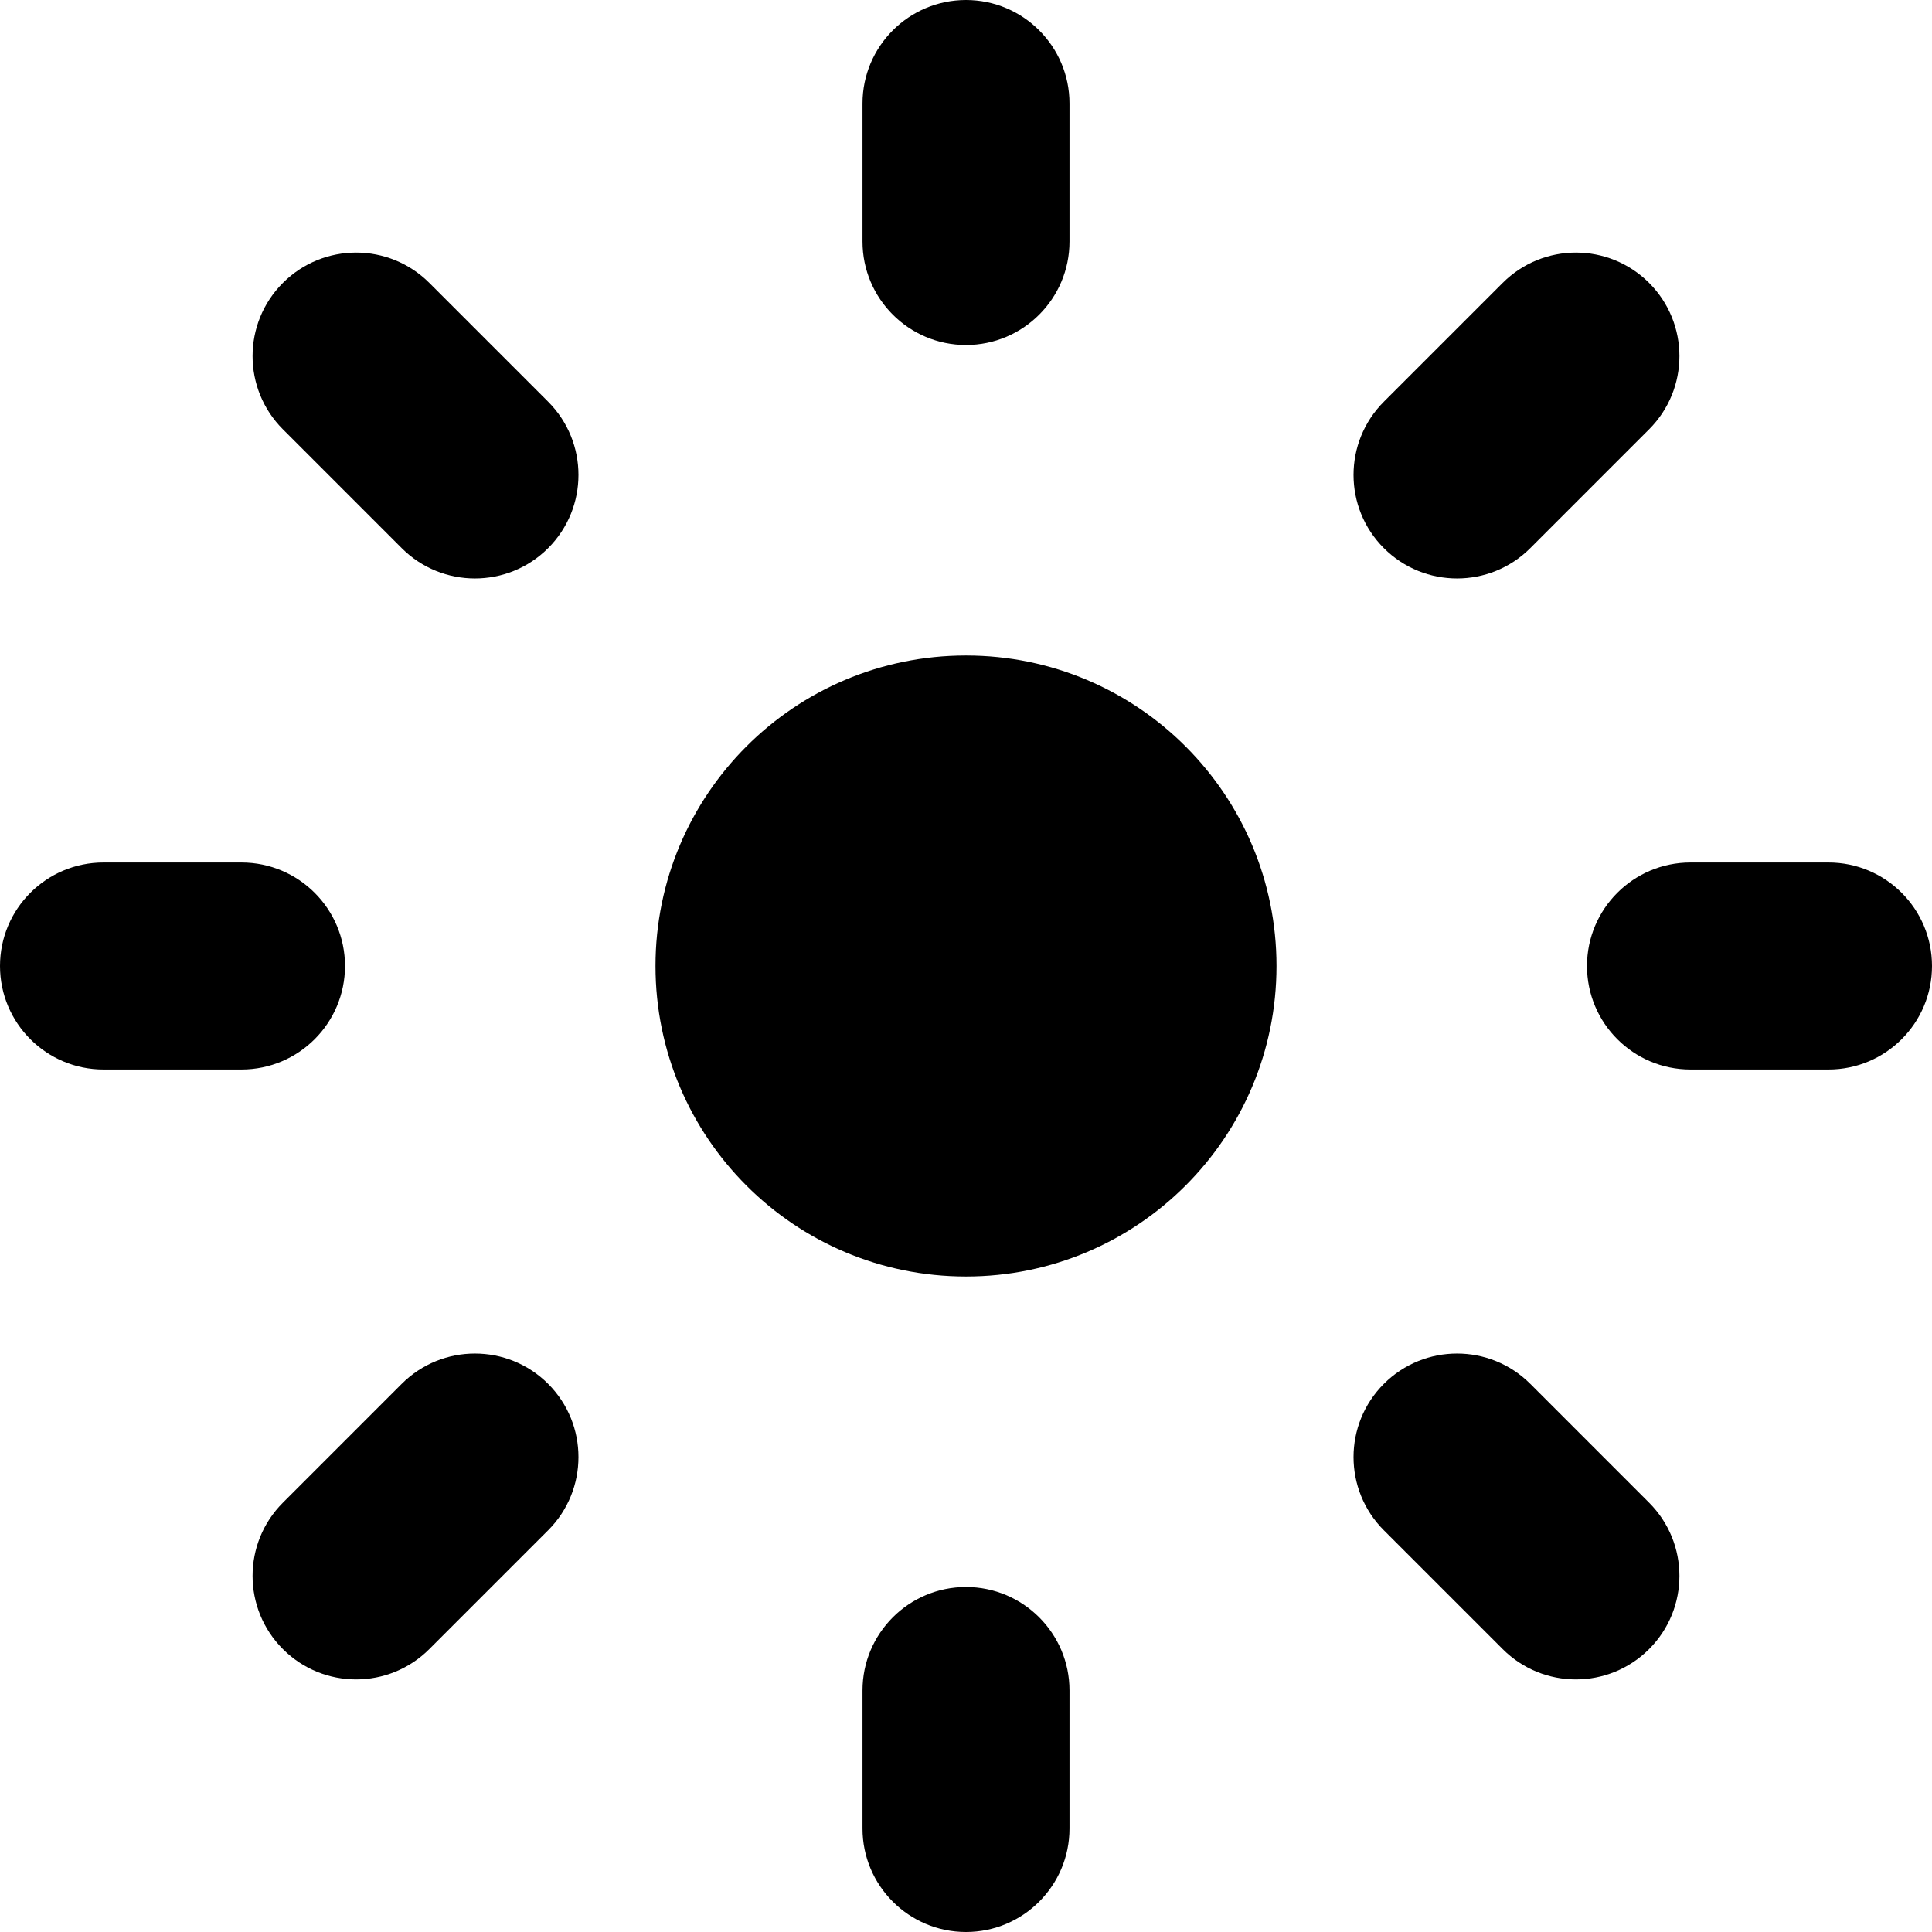
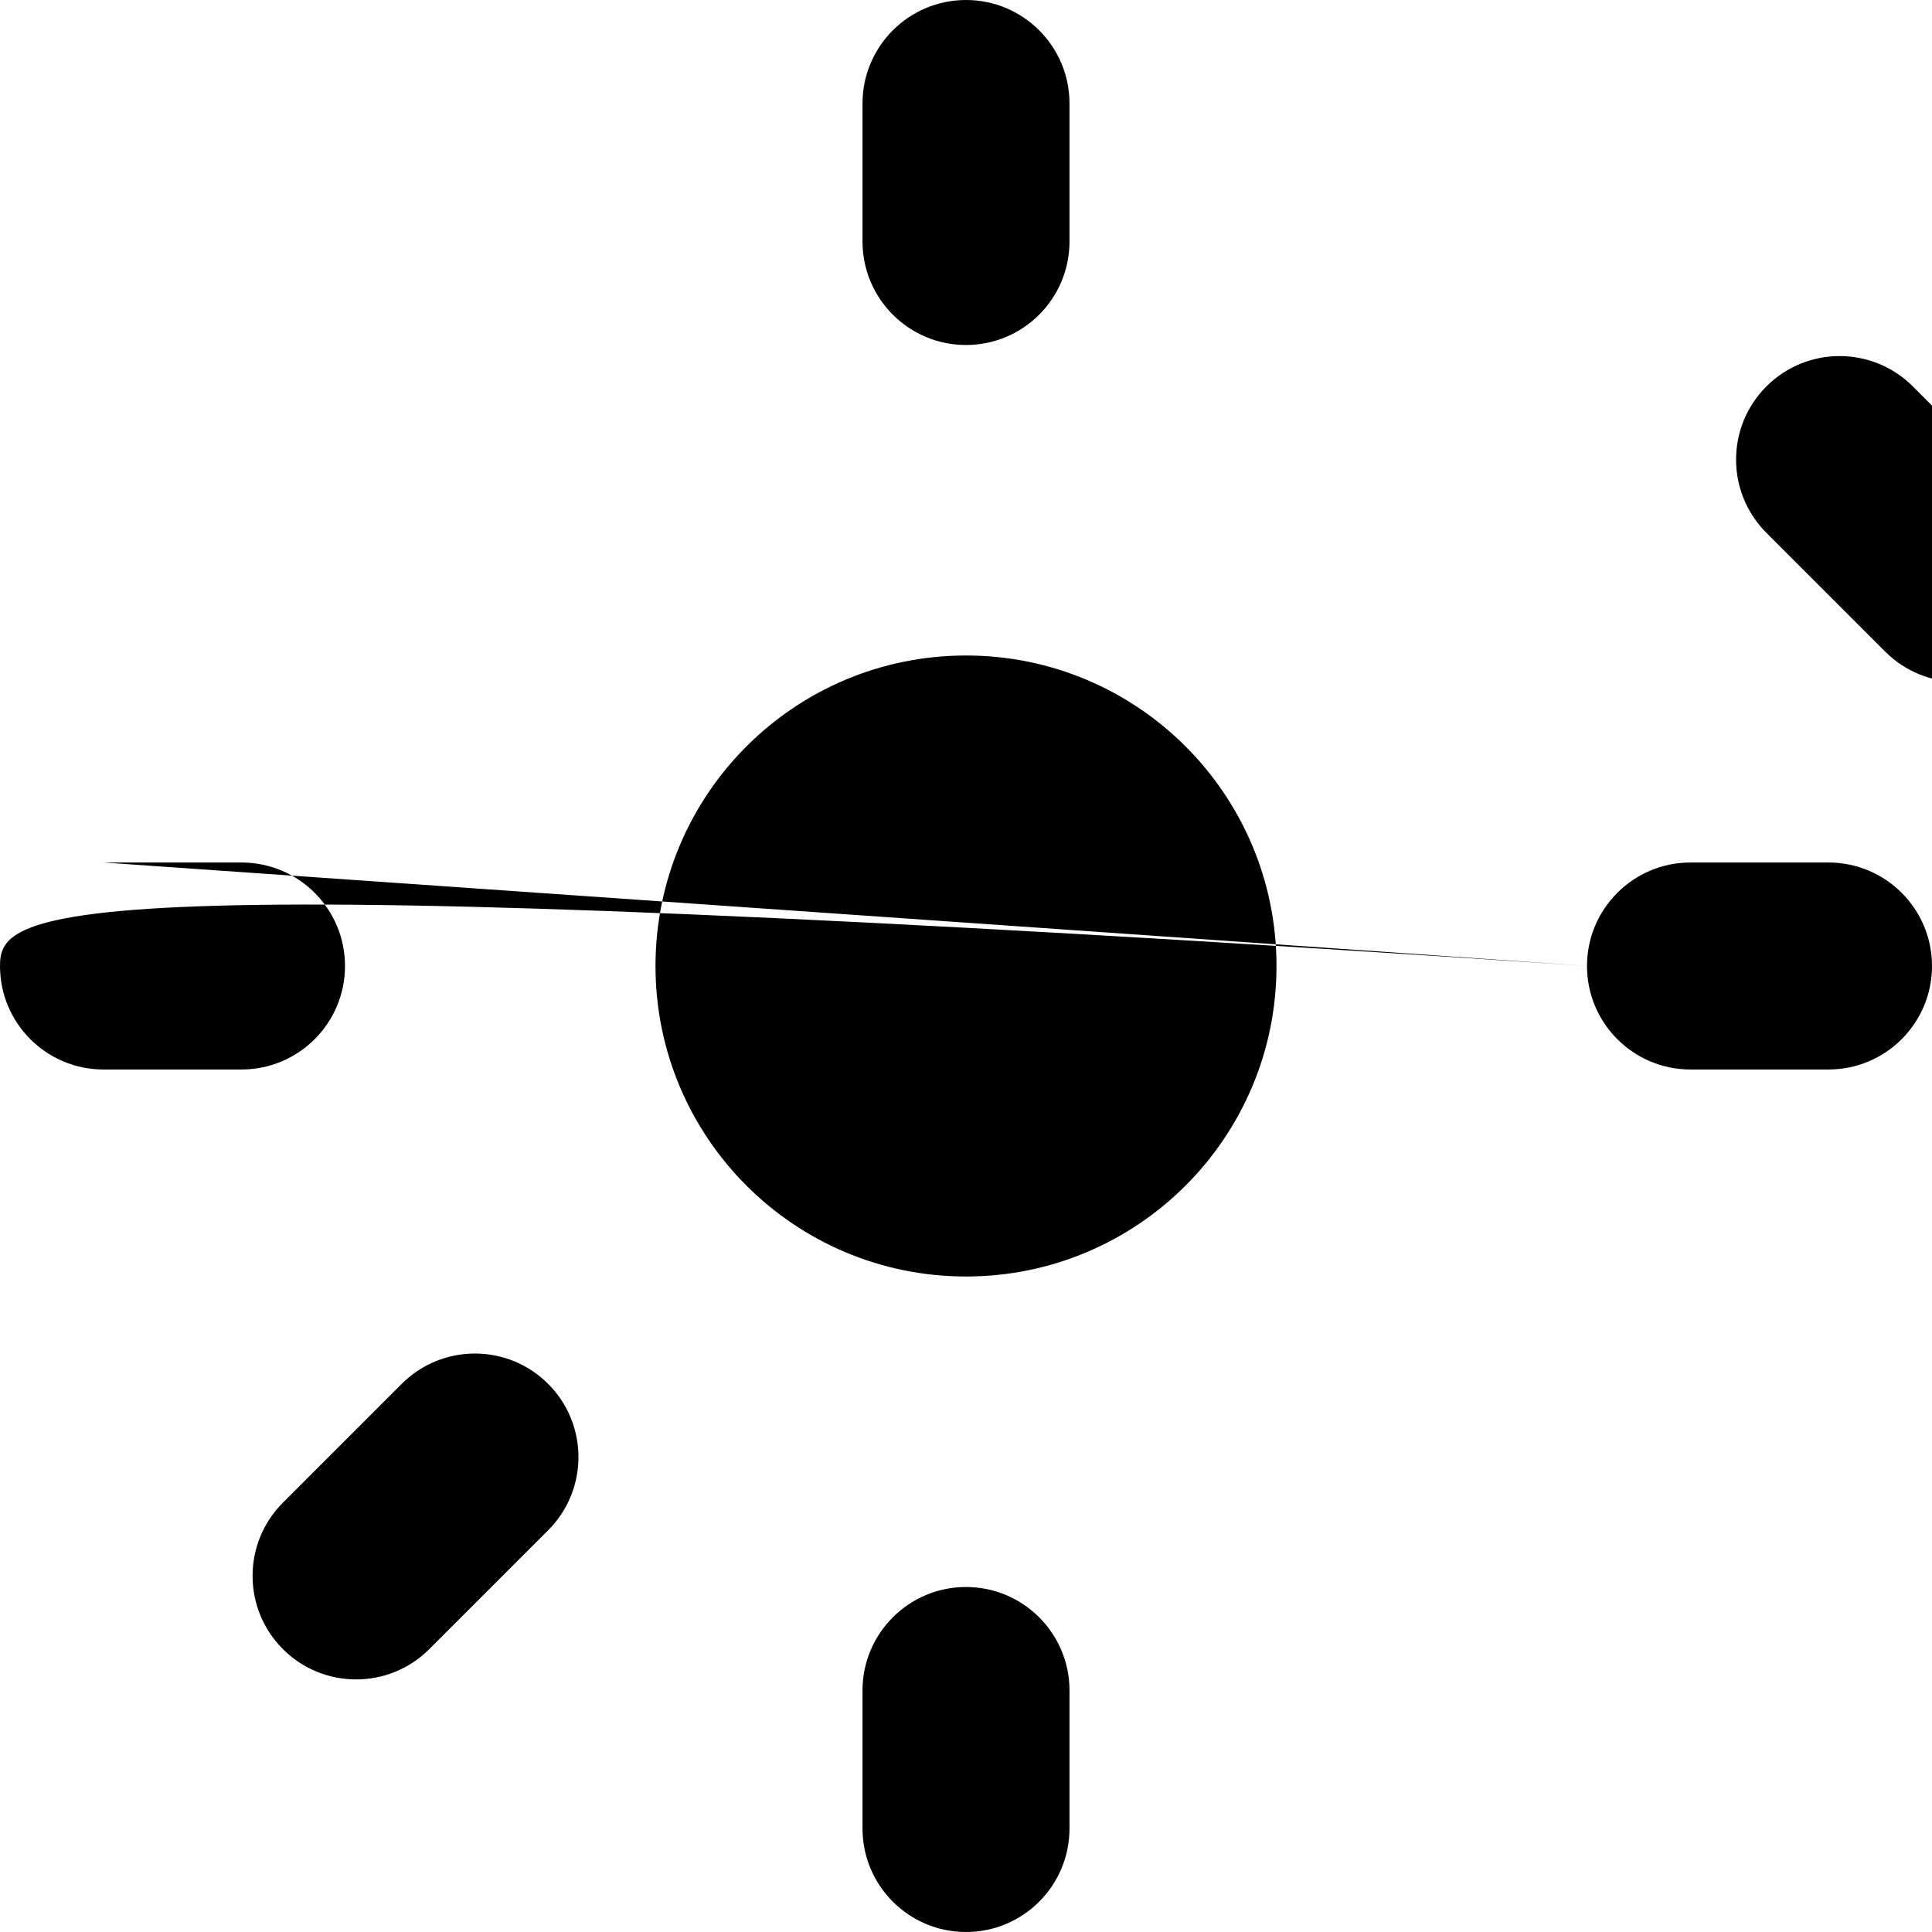
<svg xmlns="http://www.w3.org/2000/svg" fill="none" viewBox="0 0 14 14" id="Brightness-1--Streamline-Core">
  <desc>Brightness 1 Streamline Icon: https://streamlinehq.com</desc>
  <g id="brightness-1--bright-adjust-brightness-adjustment-sun-raise-controls">
-     <path id="Union" fill="#000000" fill-rule="evenodd" d="M7 0c0.414 0 0.75 0.336 0.75 0.75v1c0 0.414 -0.336 0.75 -0.75 0.75s-0.75 -0.336 -0.75 -0.75v-1C6.25 0.336 6.586 0 7 0Zm2.25 7c0 1.243 -1.007 2.25 -2.25 2.25S4.75 8.243 4.75 7 5.757 4.75 7 4.75 9.25 5.757 9.25 7Zm-1.5 5.25c0 -0.414 -0.336 -0.75 -0.75 -0.75s-0.75 0.336 -0.75 0.75v1c0 0.414 0.336 0.75 0.75 0.75s0.75 -0.336 0.75 -0.75v-1ZM11.5 7c0 -0.414 0.336 -0.75 0.75 -0.75h1c0.414 0 0.75 0.336 0.75 0.75s-0.336 0.75 -0.75 0.75h-1c-0.414 0 -0.75 -0.336 -0.75 -0.75ZM0.75 6.25C0.336 6.25 0 6.586 0 7s0.336 0.75 0.75 0.75h1c0.414 0 0.75 -0.336 0.75 -0.75s-0.336 -0.75 -0.75 -0.75h-1Zm1.3 -4.2c0.293 -0.293 0.768 -0.293 1.061 0l0.861 0.861c0.293 0.293 0.293 0.768 0 1.061 -0.293 0.293 -0.768 0.293 -1.061 0l-0.861 -0.861c-0.293 -0.293 -0.293 -0.768 0 -1.061Zm9.039 7.978c-0.293 -0.293 -0.768 -0.293 -1.061 0 -0.293 0.293 -0.293 0.768 0 1.061l0.861 0.861c0.293 0.293 0.768 0.293 1.061 0 0.293 -0.293 0.293 -0.768 0 -1.061l-0.861 -0.861Zm0.861 -7.978c0.293 0.293 0.293 0.768 0 1.061l-0.861 0.861c-0.293 0.293 -0.768 0.293 -1.061 0 -0.293 -0.293 -0.293 -0.768 0 -1.061l0.861 -0.861c0.293 -0.293 0.768 -0.293 1.061 0ZM3.972 11.089c0.293 -0.293 0.293 -0.768 0 -1.061 -0.293 -0.293 -0.768 -0.293 -1.061 0l-0.861 0.861c-0.293 0.293 -0.293 0.768 0 1.061 0.293 0.293 0.768 0.293 1.061 0l0.861 -0.861Z" clip-rule="evenodd" stroke-width="1" />
+     <path id="Union" fill="#000000" fill-rule="evenodd" d="M7 0c0.414 0 0.75 0.336 0.75 0.75v1c0 0.414 -0.336 0.75 -0.75 0.75s-0.75 -0.336 -0.75 -0.75v-1C6.25 0.336 6.586 0 7 0Zm2.25 7c0 1.243 -1.007 2.25 -2.25 2.25S4.75 8.243 4.75 7 5.757 4.75 7 4.75 9.25 5.757 9.25 7Zm-1.5 5.25c0 -0.414 -0.336 -0.75 -0.75 -0.75s-0.75 0.336 -0.75 0.75v1c0 0.414 0.336 0.75 0.75 0.75s0.75 -0.336 0.75 -0.75v-1ZM11.5 7c0 -0.414 0.336 -0.75 0.75 -0.75h1c0.414 0 0.75 0.336 0.75 0.75s-0.336 0.75 -0.75 0.75h-1c-0.414 0 -0.75 -0.336 -0.75 -0.75ZC0.336 6.25 0 6.586 0 7s0.336 0.75 0.75 0.75h1c0.414 0 0.75 -0.336 0.75 -0.75s-0.336 -0.75 -0.75 -0.75h-1Zm1.3 -4.2c0.293 -0.293 0.768 -0.293 1.061 0l0.861 0.861c0.293 0.293 0.293 0.768 0 1.061 -0.293 0.293 -0.768 0.293 -1.061 0l-0.861 -0.861c-0.293 -0.293 -0.293 -0.768 0 -1.061Zm9.039 7.978c-0.293 -0.293 -0.768 -0.293 -1.061 0 -0.293 0.293 -0.293 0.768 0 1.061l0.861 0.861c0.293 0.293 0.768 0.293 1.061 0 0.293 -0.293 0.293 -0.768 0 -1.061l-0.861 -0.861Zm0.861 -7.978c0.293 0.293 0.293 0.768 0 1.061l-0.861 0.861c-0.293 0.293 -0.768 0.293 -1.061 0 -0.293 -0.293 -0.293 -0.768 0 -1.061l0.861 -0.861c0.293 -0.293 0.768 -0.293 1.061 0ZM3.972 11.089c0.293 -0.293 0.293 -0.768 0 -1.061 -0.293 -0.293 -0.768 -0.293 -1.061 0l-0.861 0.861c-0.293 0.293 -0.293 0.768 0 1.061 0.293 0.293 0.768 0.293 1.061 0l0.861 -0.861Z" clip-rule="evenodd" stroke-width="1" />
  </g>
</svg>